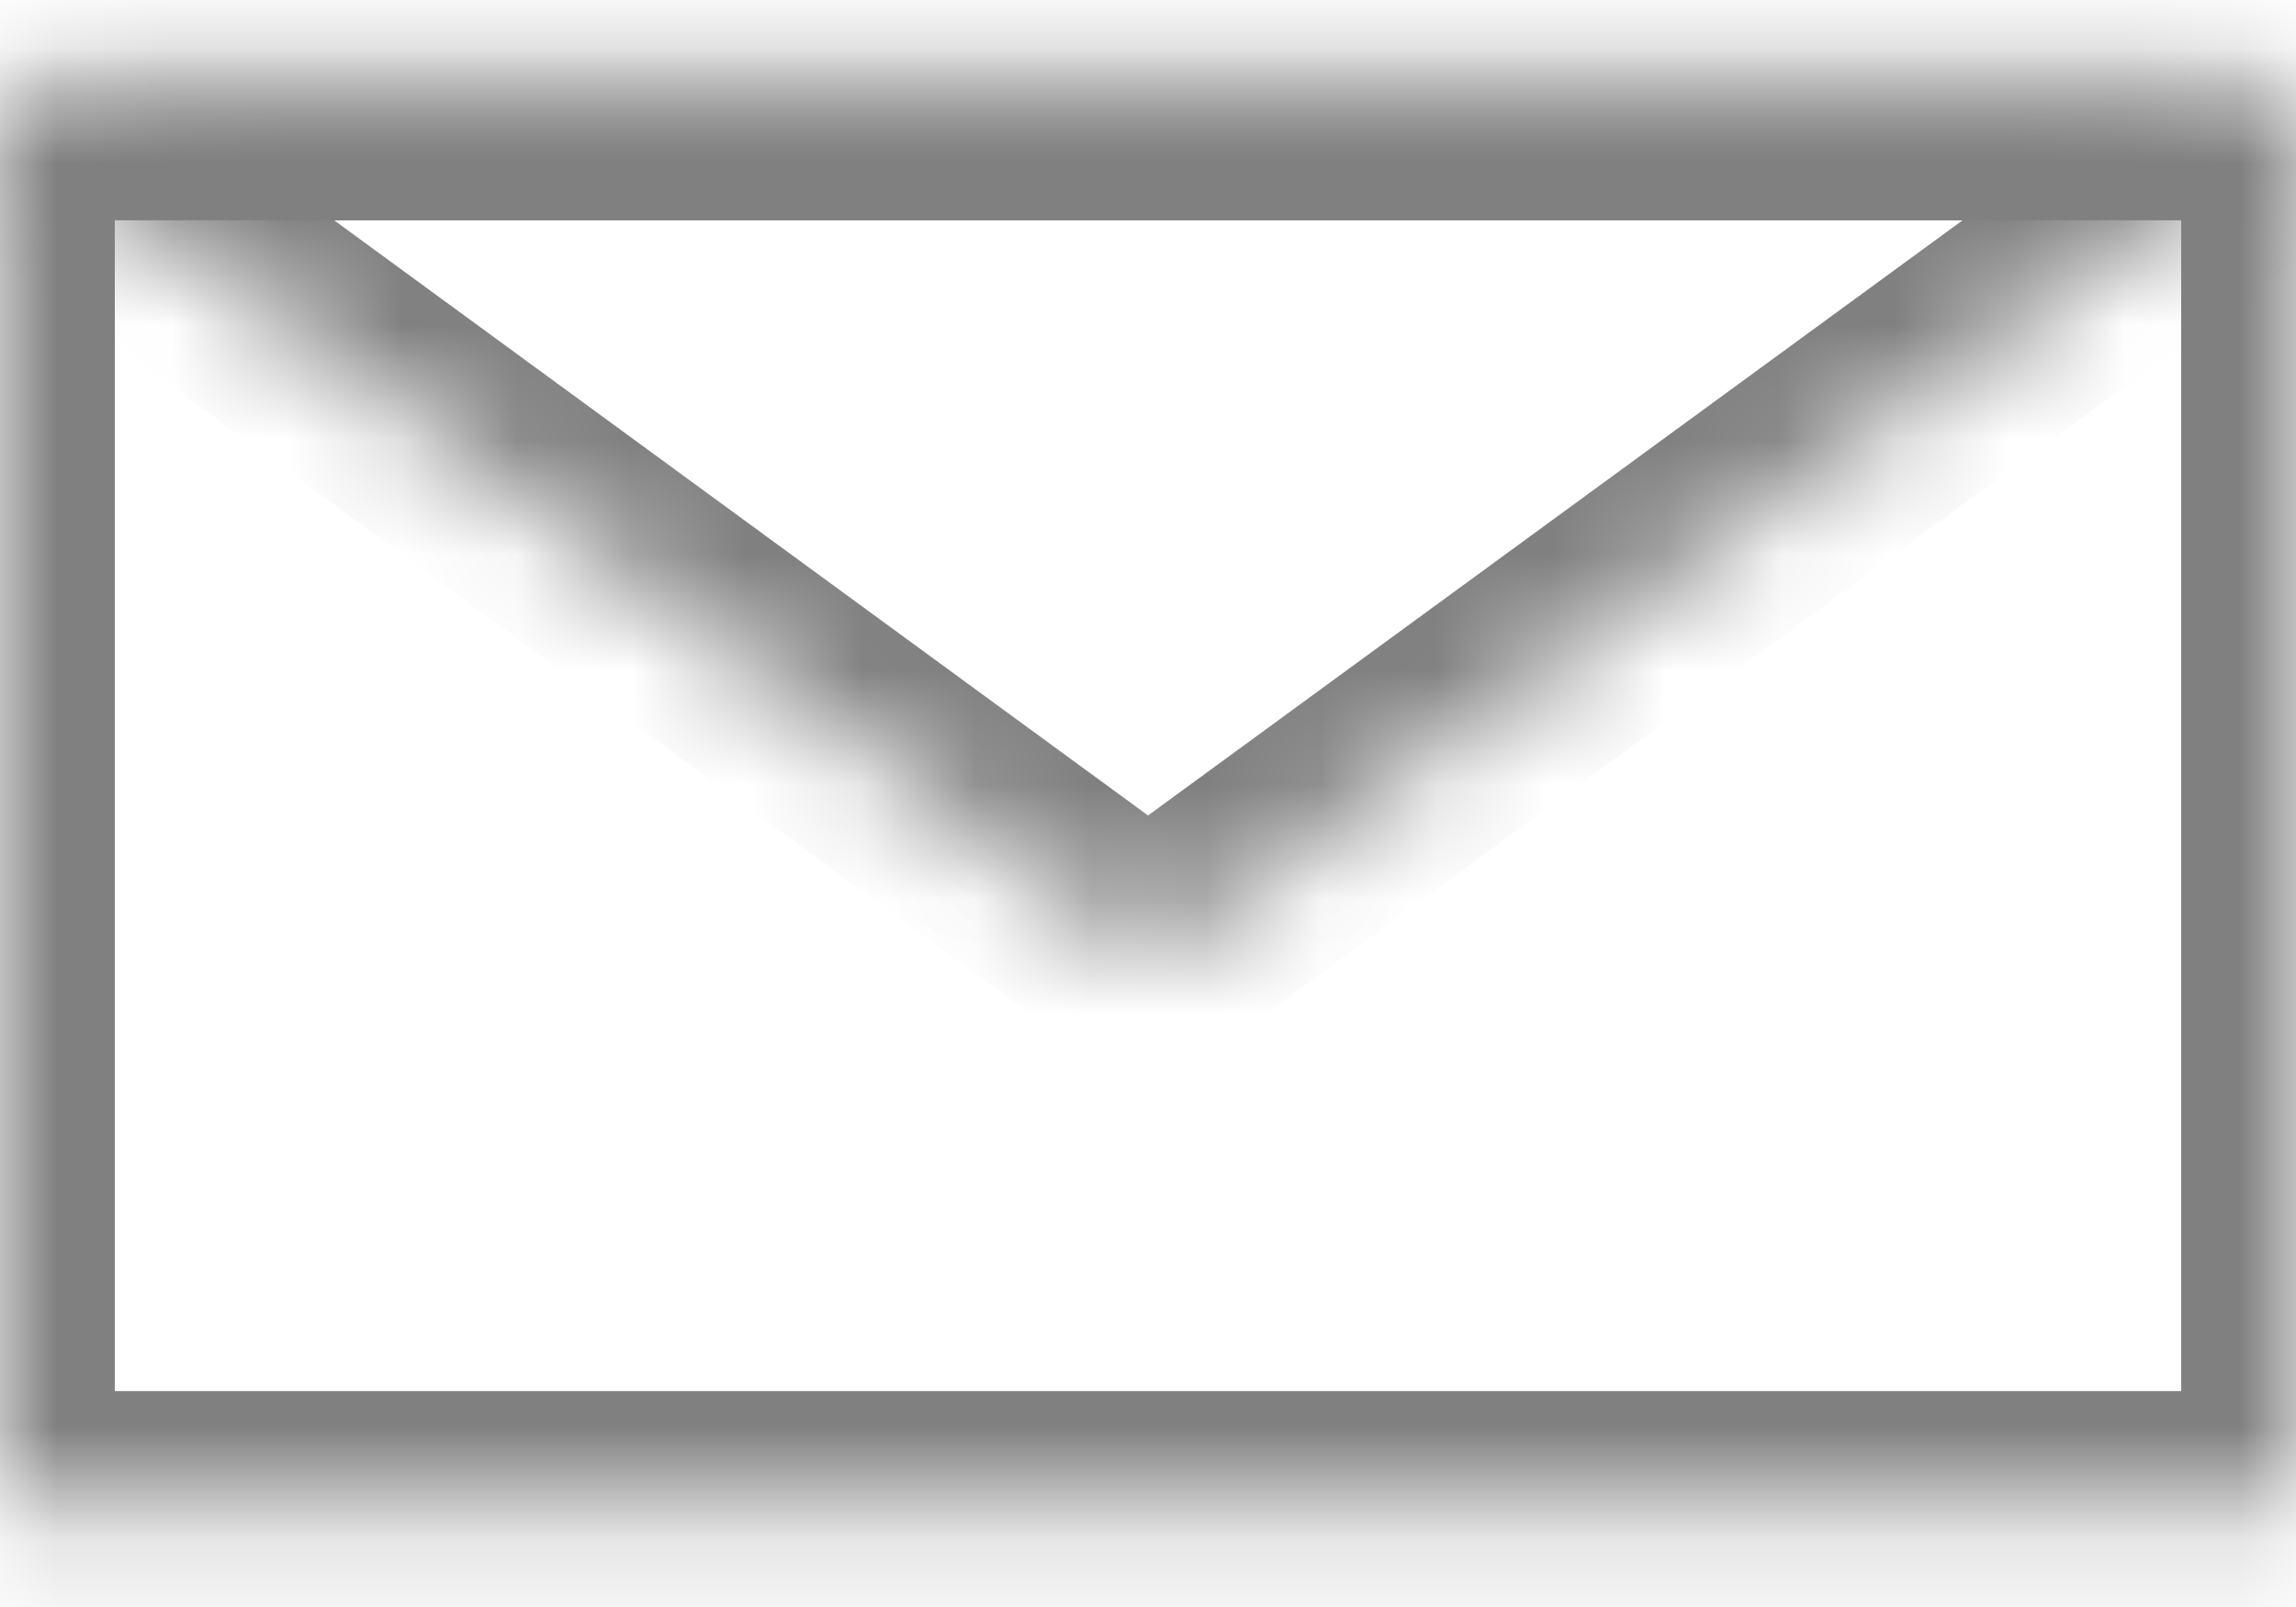
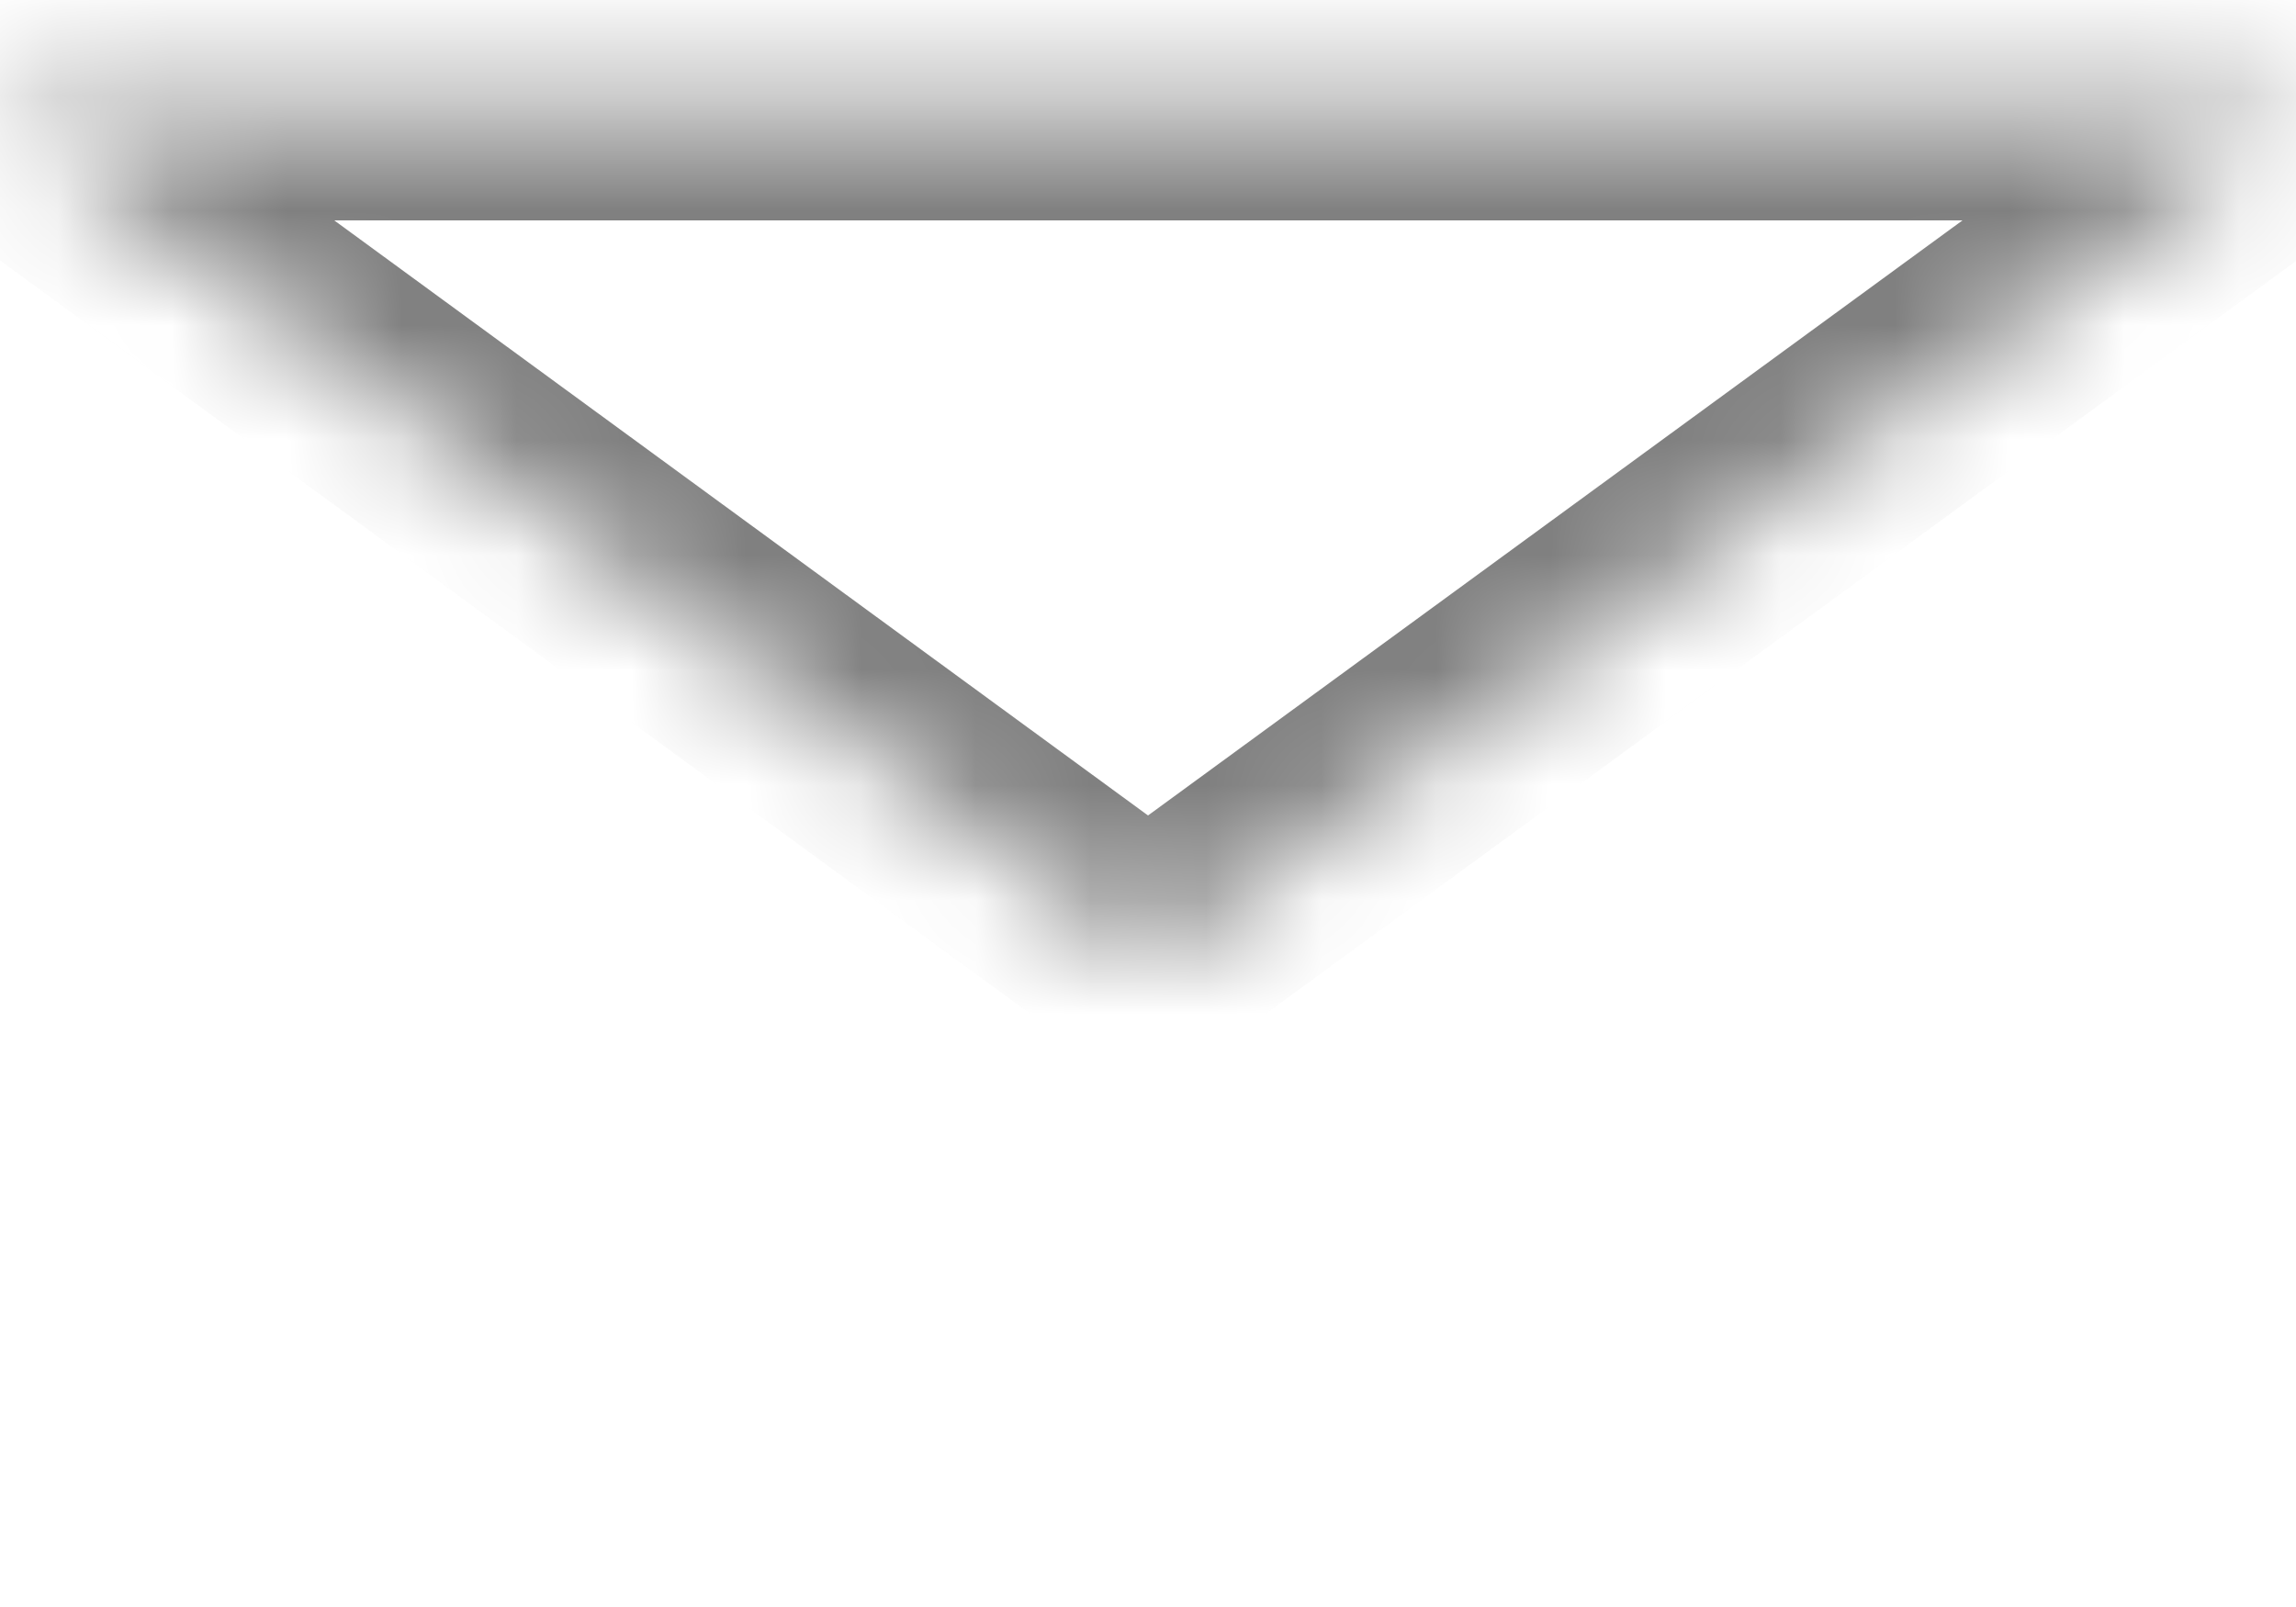
<svg xmlns="http://www.w3.org/2000/svg" xmlns:xlink="http://www.w3.org/1999/xlink" width="20px" height="14px" viewBox="0 0 20 14" version="1.1">
  <title>Group 2</title>
  <desc>Created with Sketch.</desc>
  <defs>
-     <rect id="path-1" x="0" y="0" width="20" height="12.2" />
    <mask id="mask-2" maskContentUnits="userSpaceOnUse" maskUnits="objectBoundingBox" x="0" y="0" width="20" height="12.2" fill="white">
      <use xlink:href="#path-1" />
    </mask>
-     <polygon id="path-3" points="0 12.208 0.398 11.795 8.784 6.033 10 6.913 11.213 6.033 19.595 11.795 20 12.208" />
    <mask id="mask-4" maskContentUnits="userSpaceOnUse" maskUnits="objectBoundingBox" x="0" y="0" width="20" height="6.174" fill="white">
      <use xlink:href="#path-3" />
    </mask>
    <polygon id="path-5" points="0 7.423 0.404 7.018 10 0 19.604 7.018 20 7.423" />
    <mask id="mask-6" maskContentUnits="userSpaceOnUse" maskUnits="objectBoundingBox" x="0" y="0" width="20" height="7.423" fill="white">
      <use xlink:href="#path-5" />
    </mask>
  </defs>
  <g id="Symbols" stroke="none" stroke-width="1" fill="none" fill-rule="evenodd">
    <g id="Footer" transform="translate(-1176, -382)" stroke="#808080" stroke-width="2">
      <g id="Group-2" transform="translate(1176, 382.919)">
        <use id="Rectangle-6" mask="url(#mask-2)" xlink:href="#path-1" />
        <use id="Path-3" mask="url(#mask-4)" xlink:href="#path-3" />
        <use id="Path-3-Copy" mask="url(#mask-6)" transform="translate(10, 3.712) scale(1, -1) translate(-10, -3.712) " xlink:href="#path-5" />
      </g>
    </g>
  </g>
</svg>